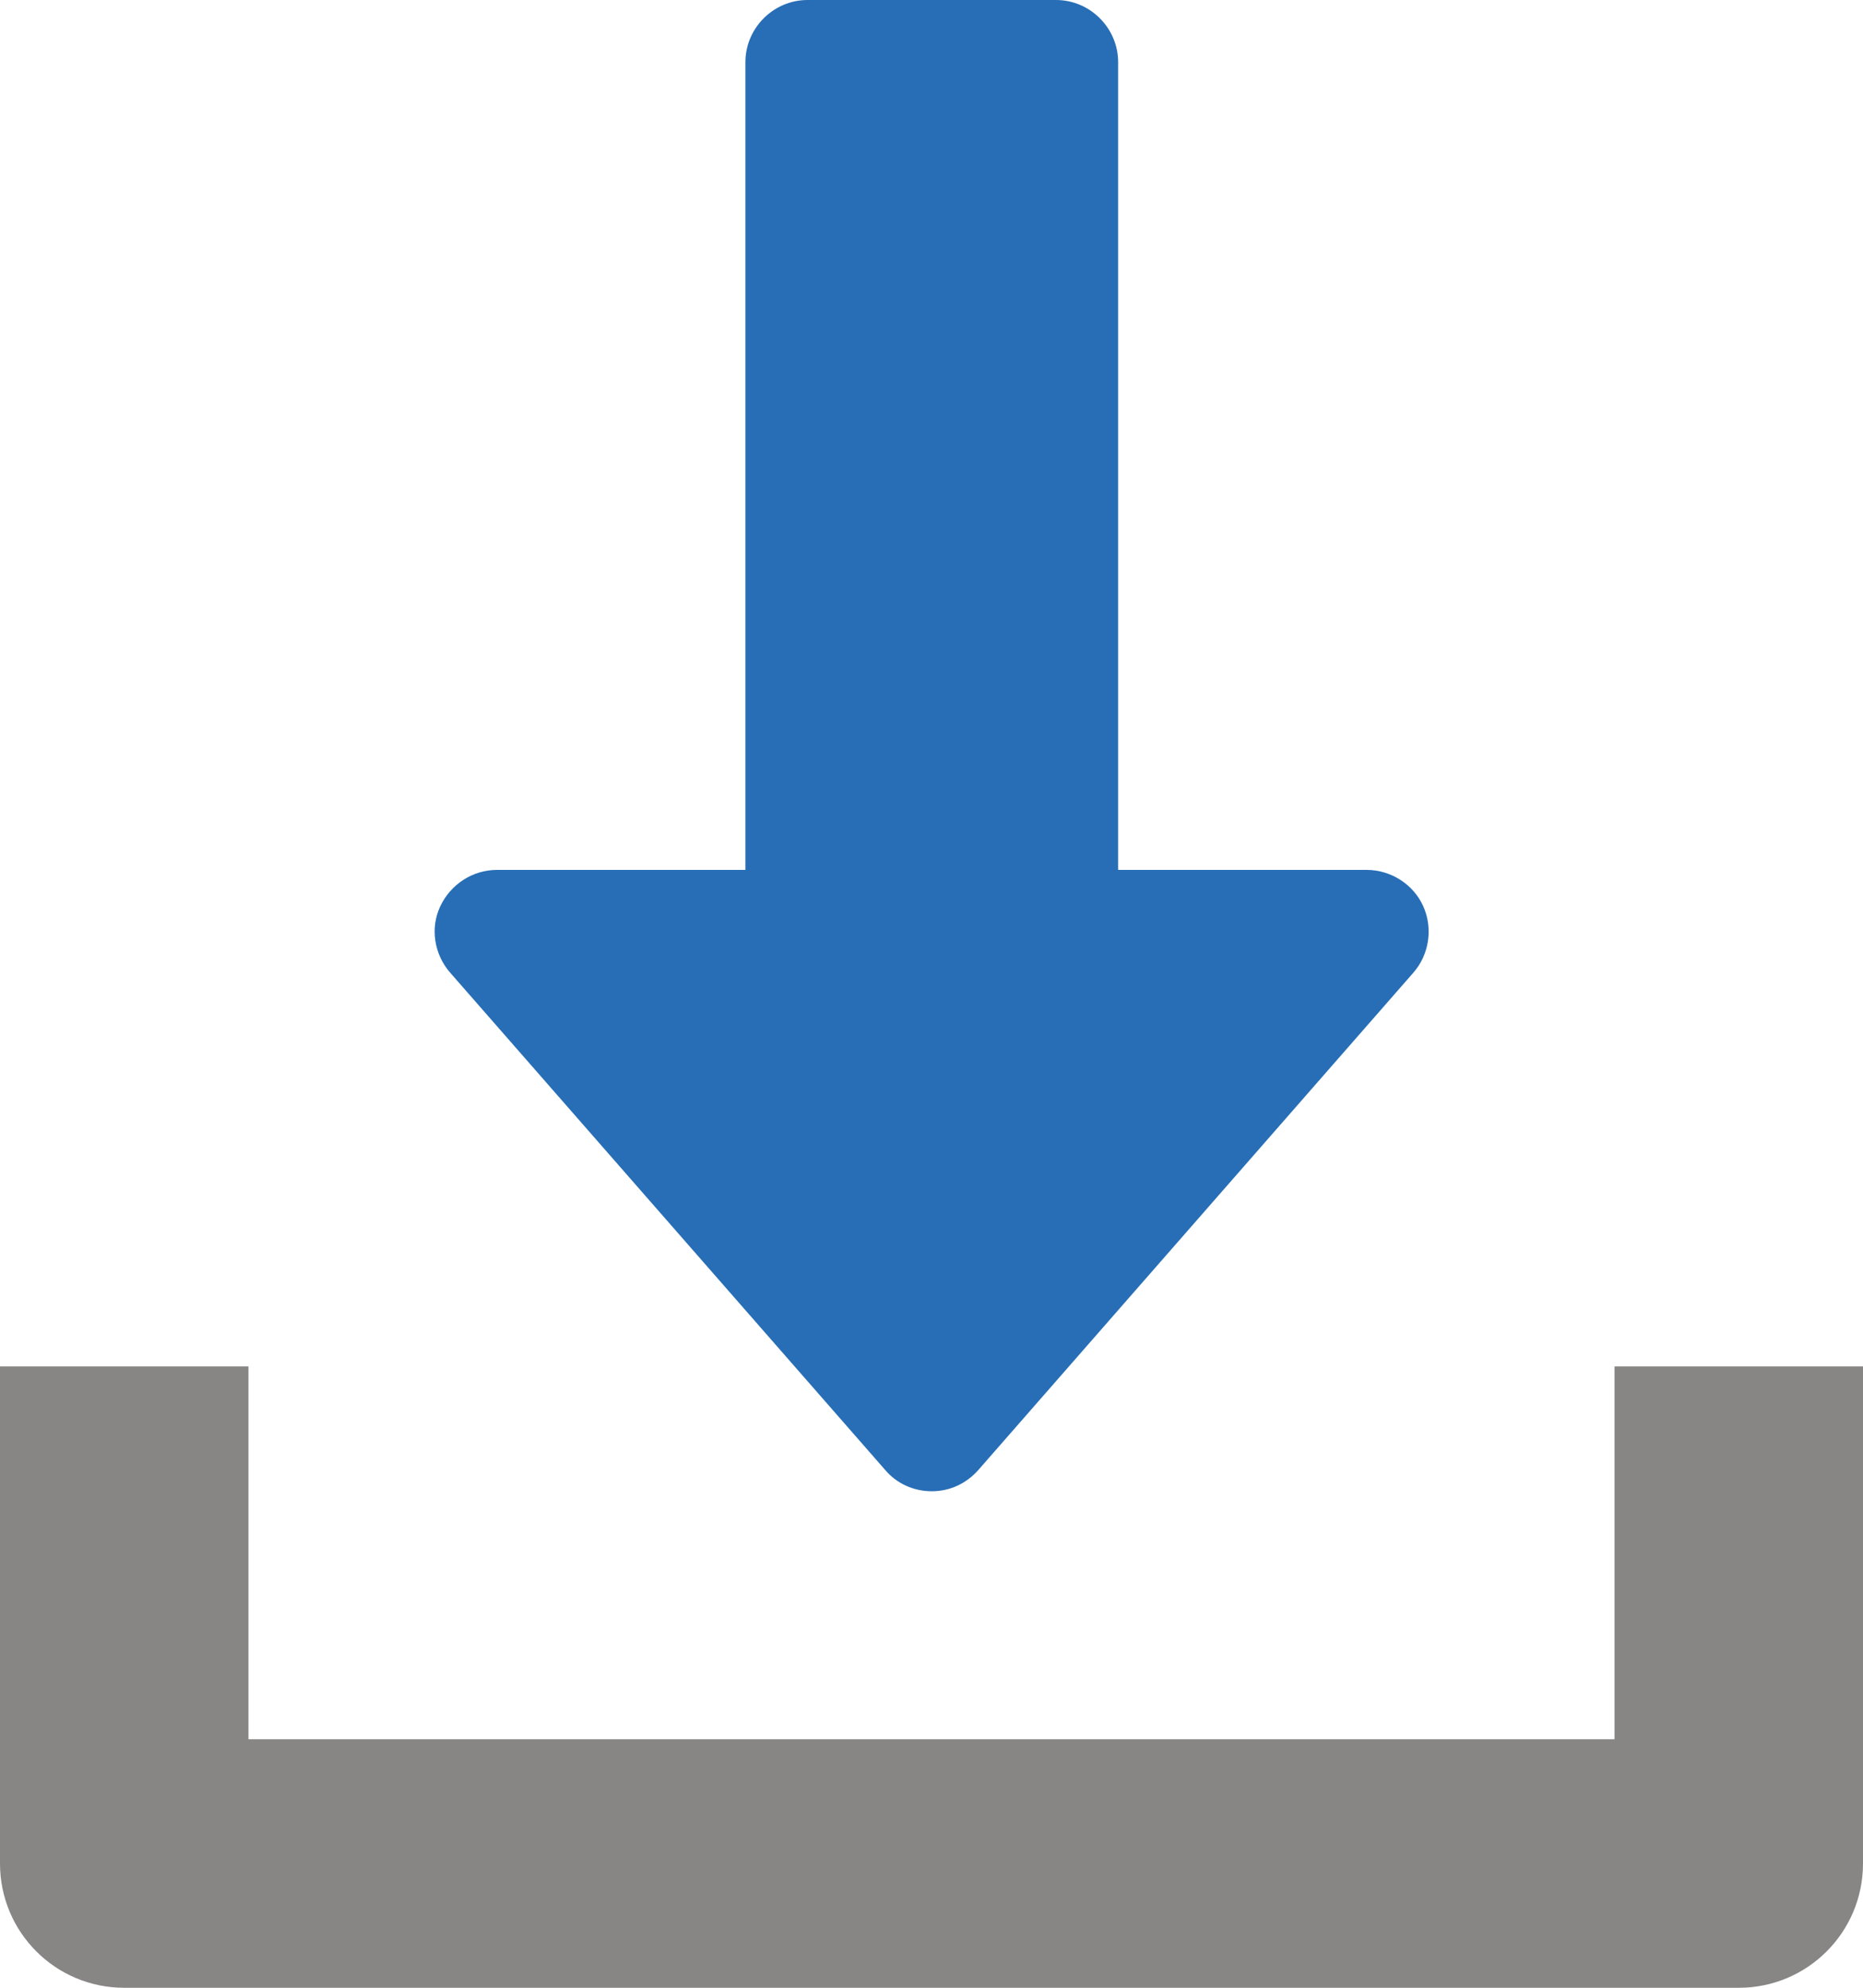
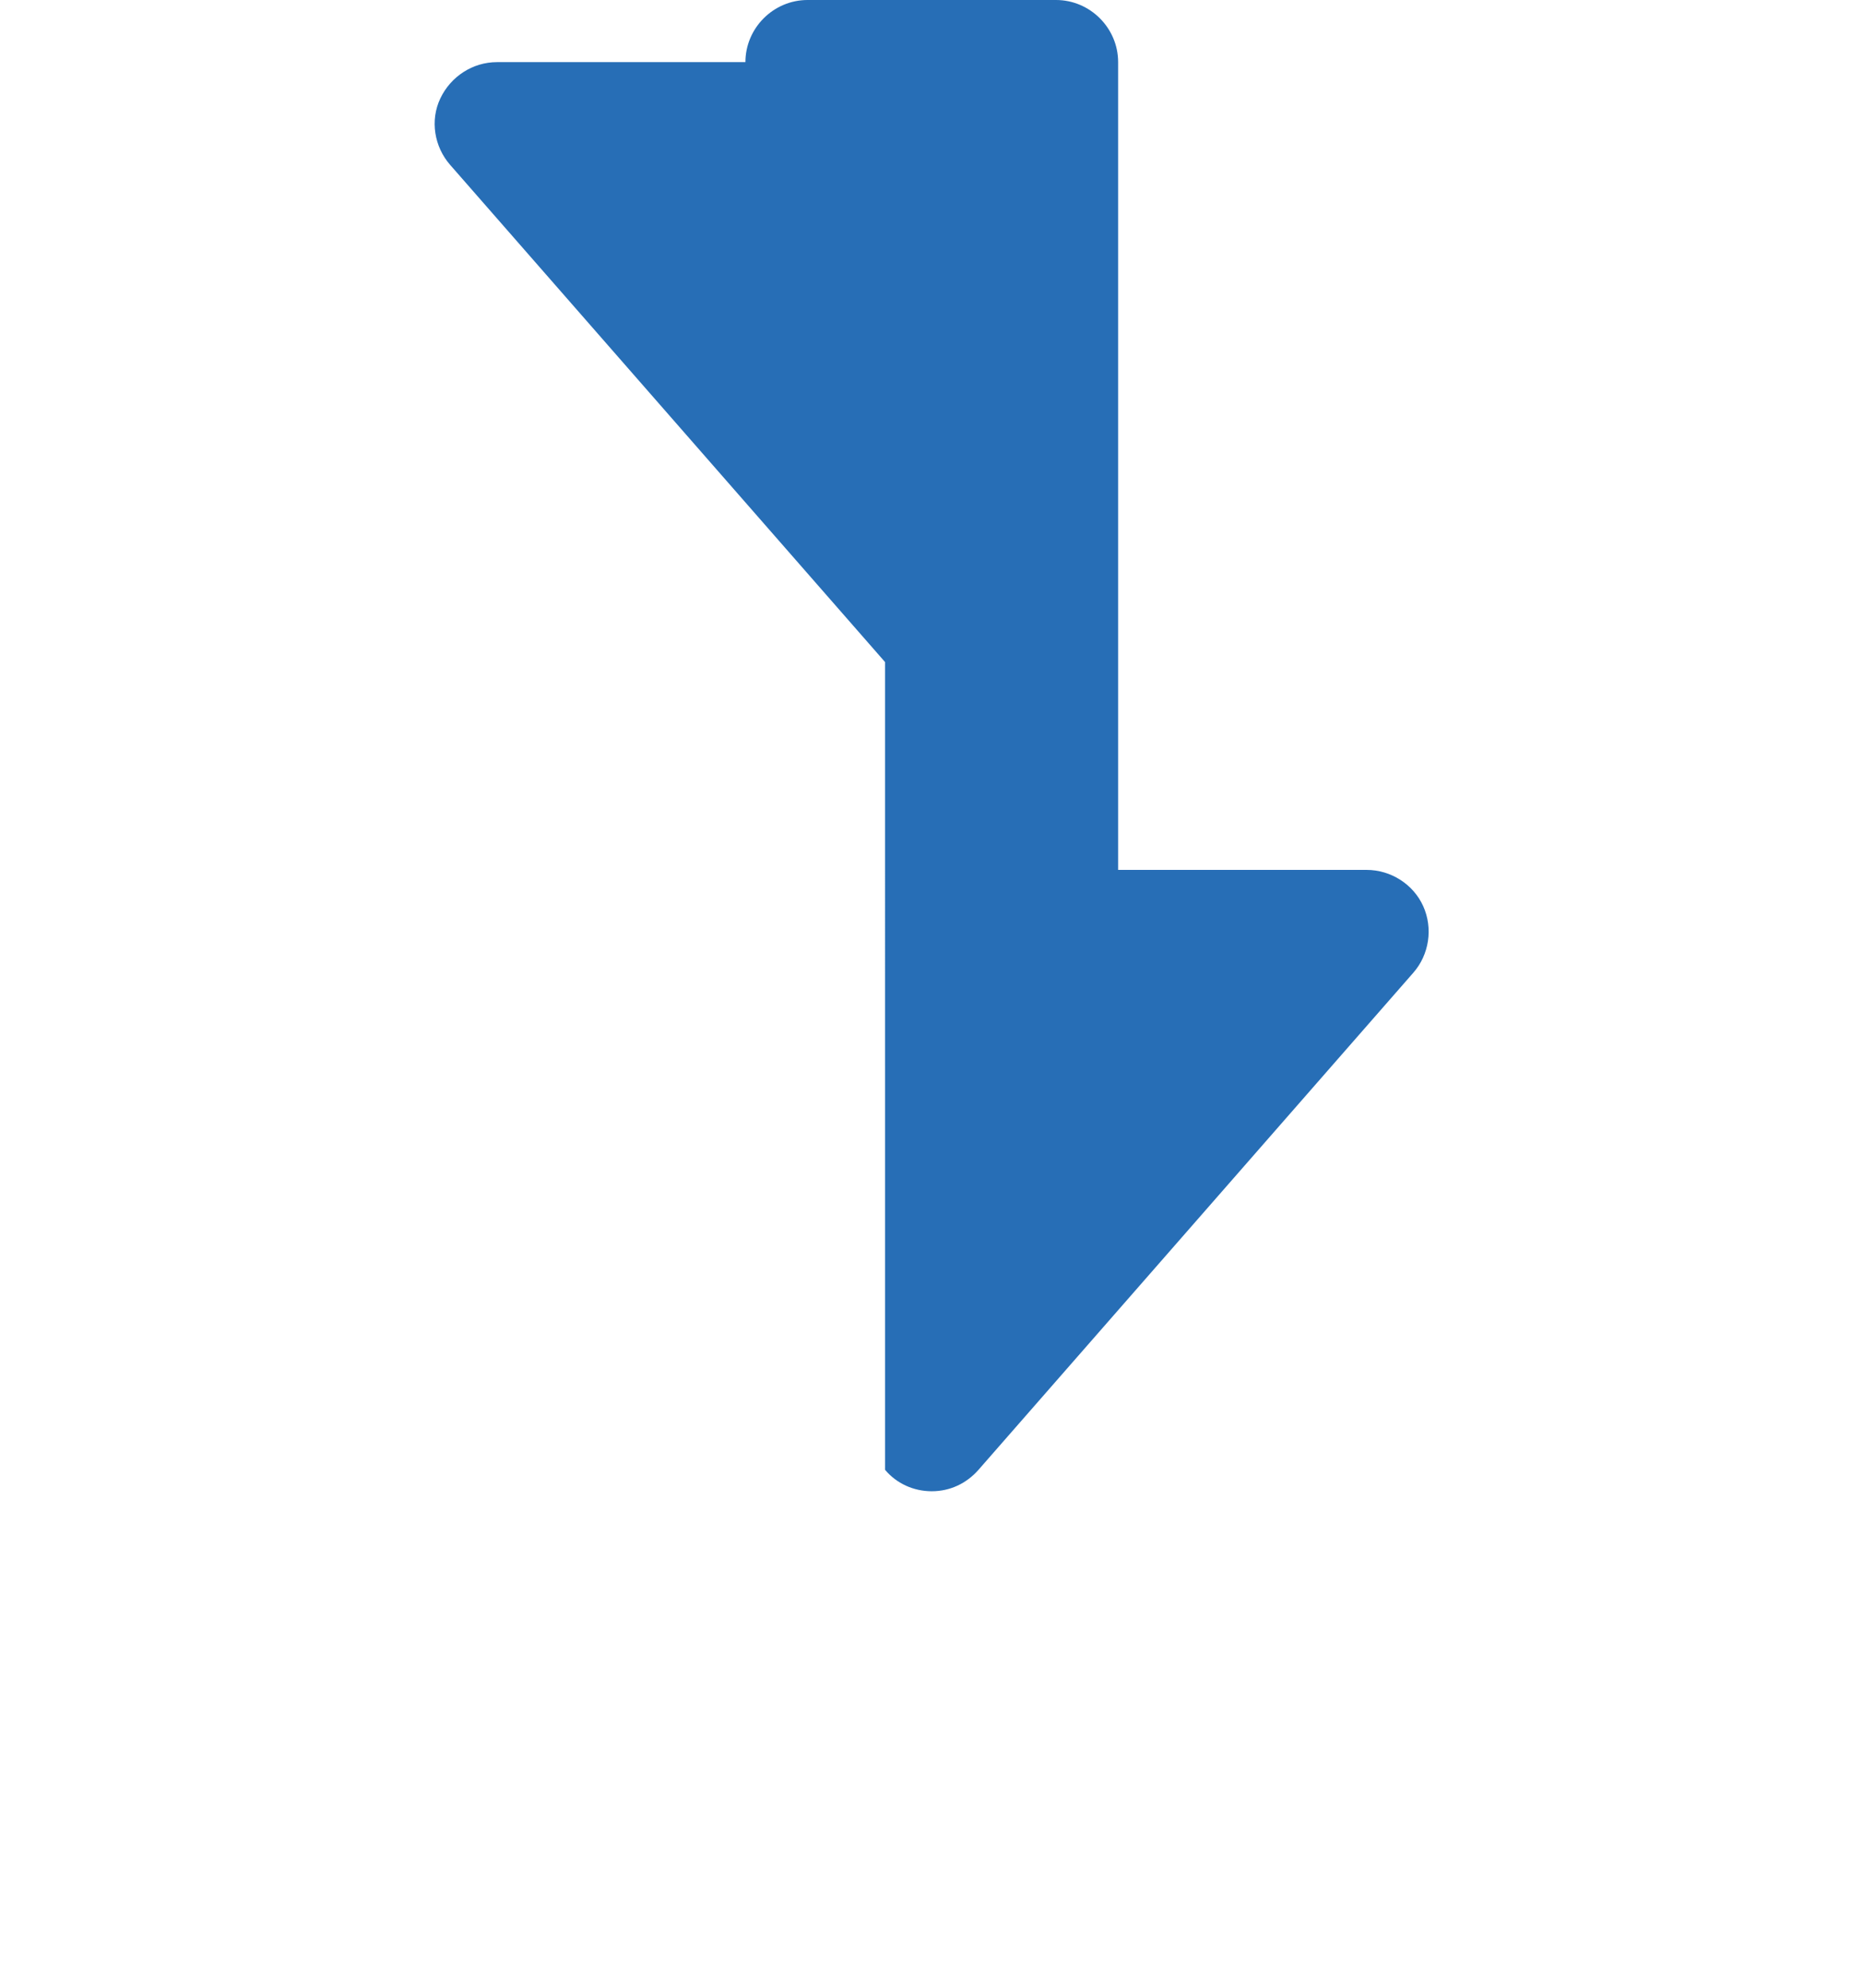
<svg xmlns="http://www.w3.org/2000/svg" id="Capa_2" data-name="Capa 2" viewBox="0 0 33.89 36.15">
  <defs>
    <style>
      .cls-1 {
        fill: #276eb6;
      }

      .cls-2 {
        fill: #888585;
      }
    </style>
  </defs>
  <g id="Capa_1-2" data-name="Capa 1">
    <g>
-       <path class="cls-1" d="M16.1,26.73c.21.25.52.39.85.39s.63-.14.85-.39l7.91-9.04c.29-.33.36-.81.18-1.21s-.59-.66-1.03-.66h-4.52V1.13c0-.62-.51-1.13-1.13-1.13h-4.52c-.62,0-1.13.51-1.13,1.13v14.69h-4.52c-.44,0-.84.26-1.03.66-.19.4-.11.88.18,1.21l7.91,9.04Z" />
-       <path class="cls-2" d="M29.37,24.85v6.78H4.52v-6.78H0v9.04c0,1.25,1.01,2.26,2.26,2.26h29.37c1.25,0,2.26-1.01,2.26-2.26v-9.04h-4.52Z" />
+       <path class="cls-1" d="M16.1,26.73c.21.25.52.39.85.39s.63-.14.85-.39l7.91-9.04c.29-.33.36-.81.18-1.21s-.59-.66-1.03-.66h-4.52V1.13c0-.62-.51-1.13-1.13-1.13h-4.52c-.62,0-1.13.51-1.13,1.13h-4.52c-.44,0-.84.26-1.03.66-.19.4-.11.88.18,1.21l7.91,9.04Z" />
    </g>
  </g>
</svg>